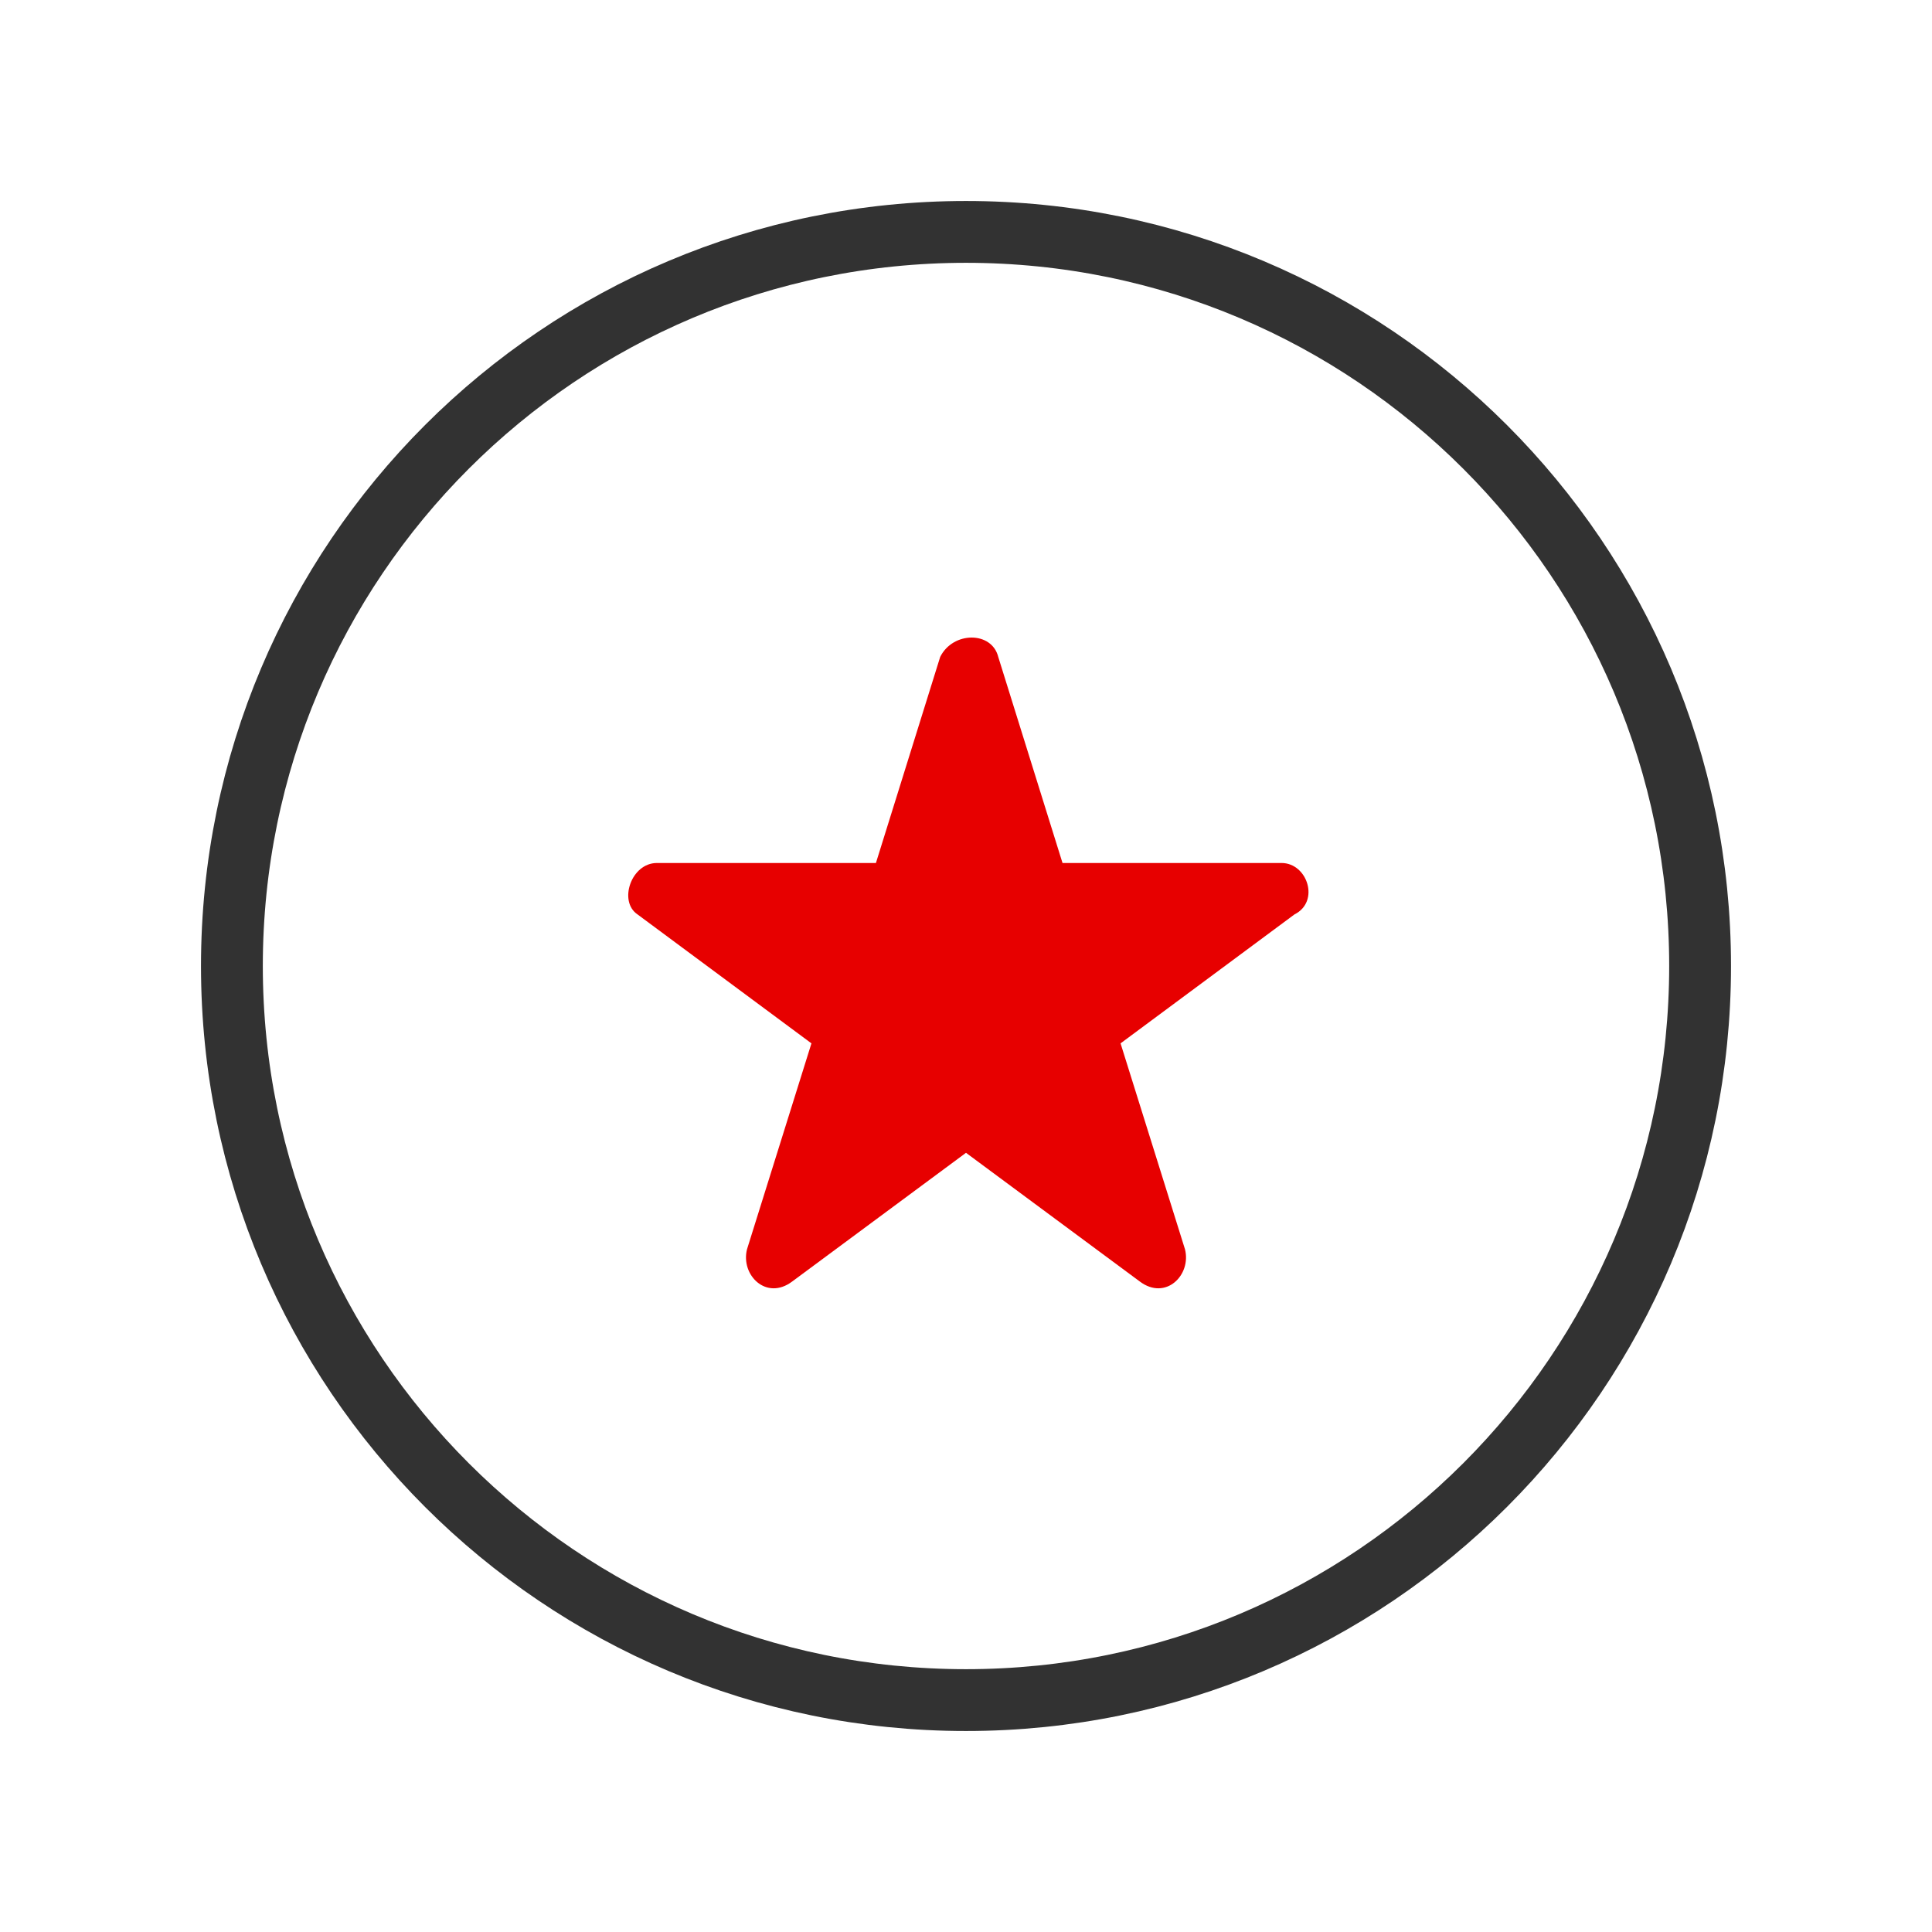
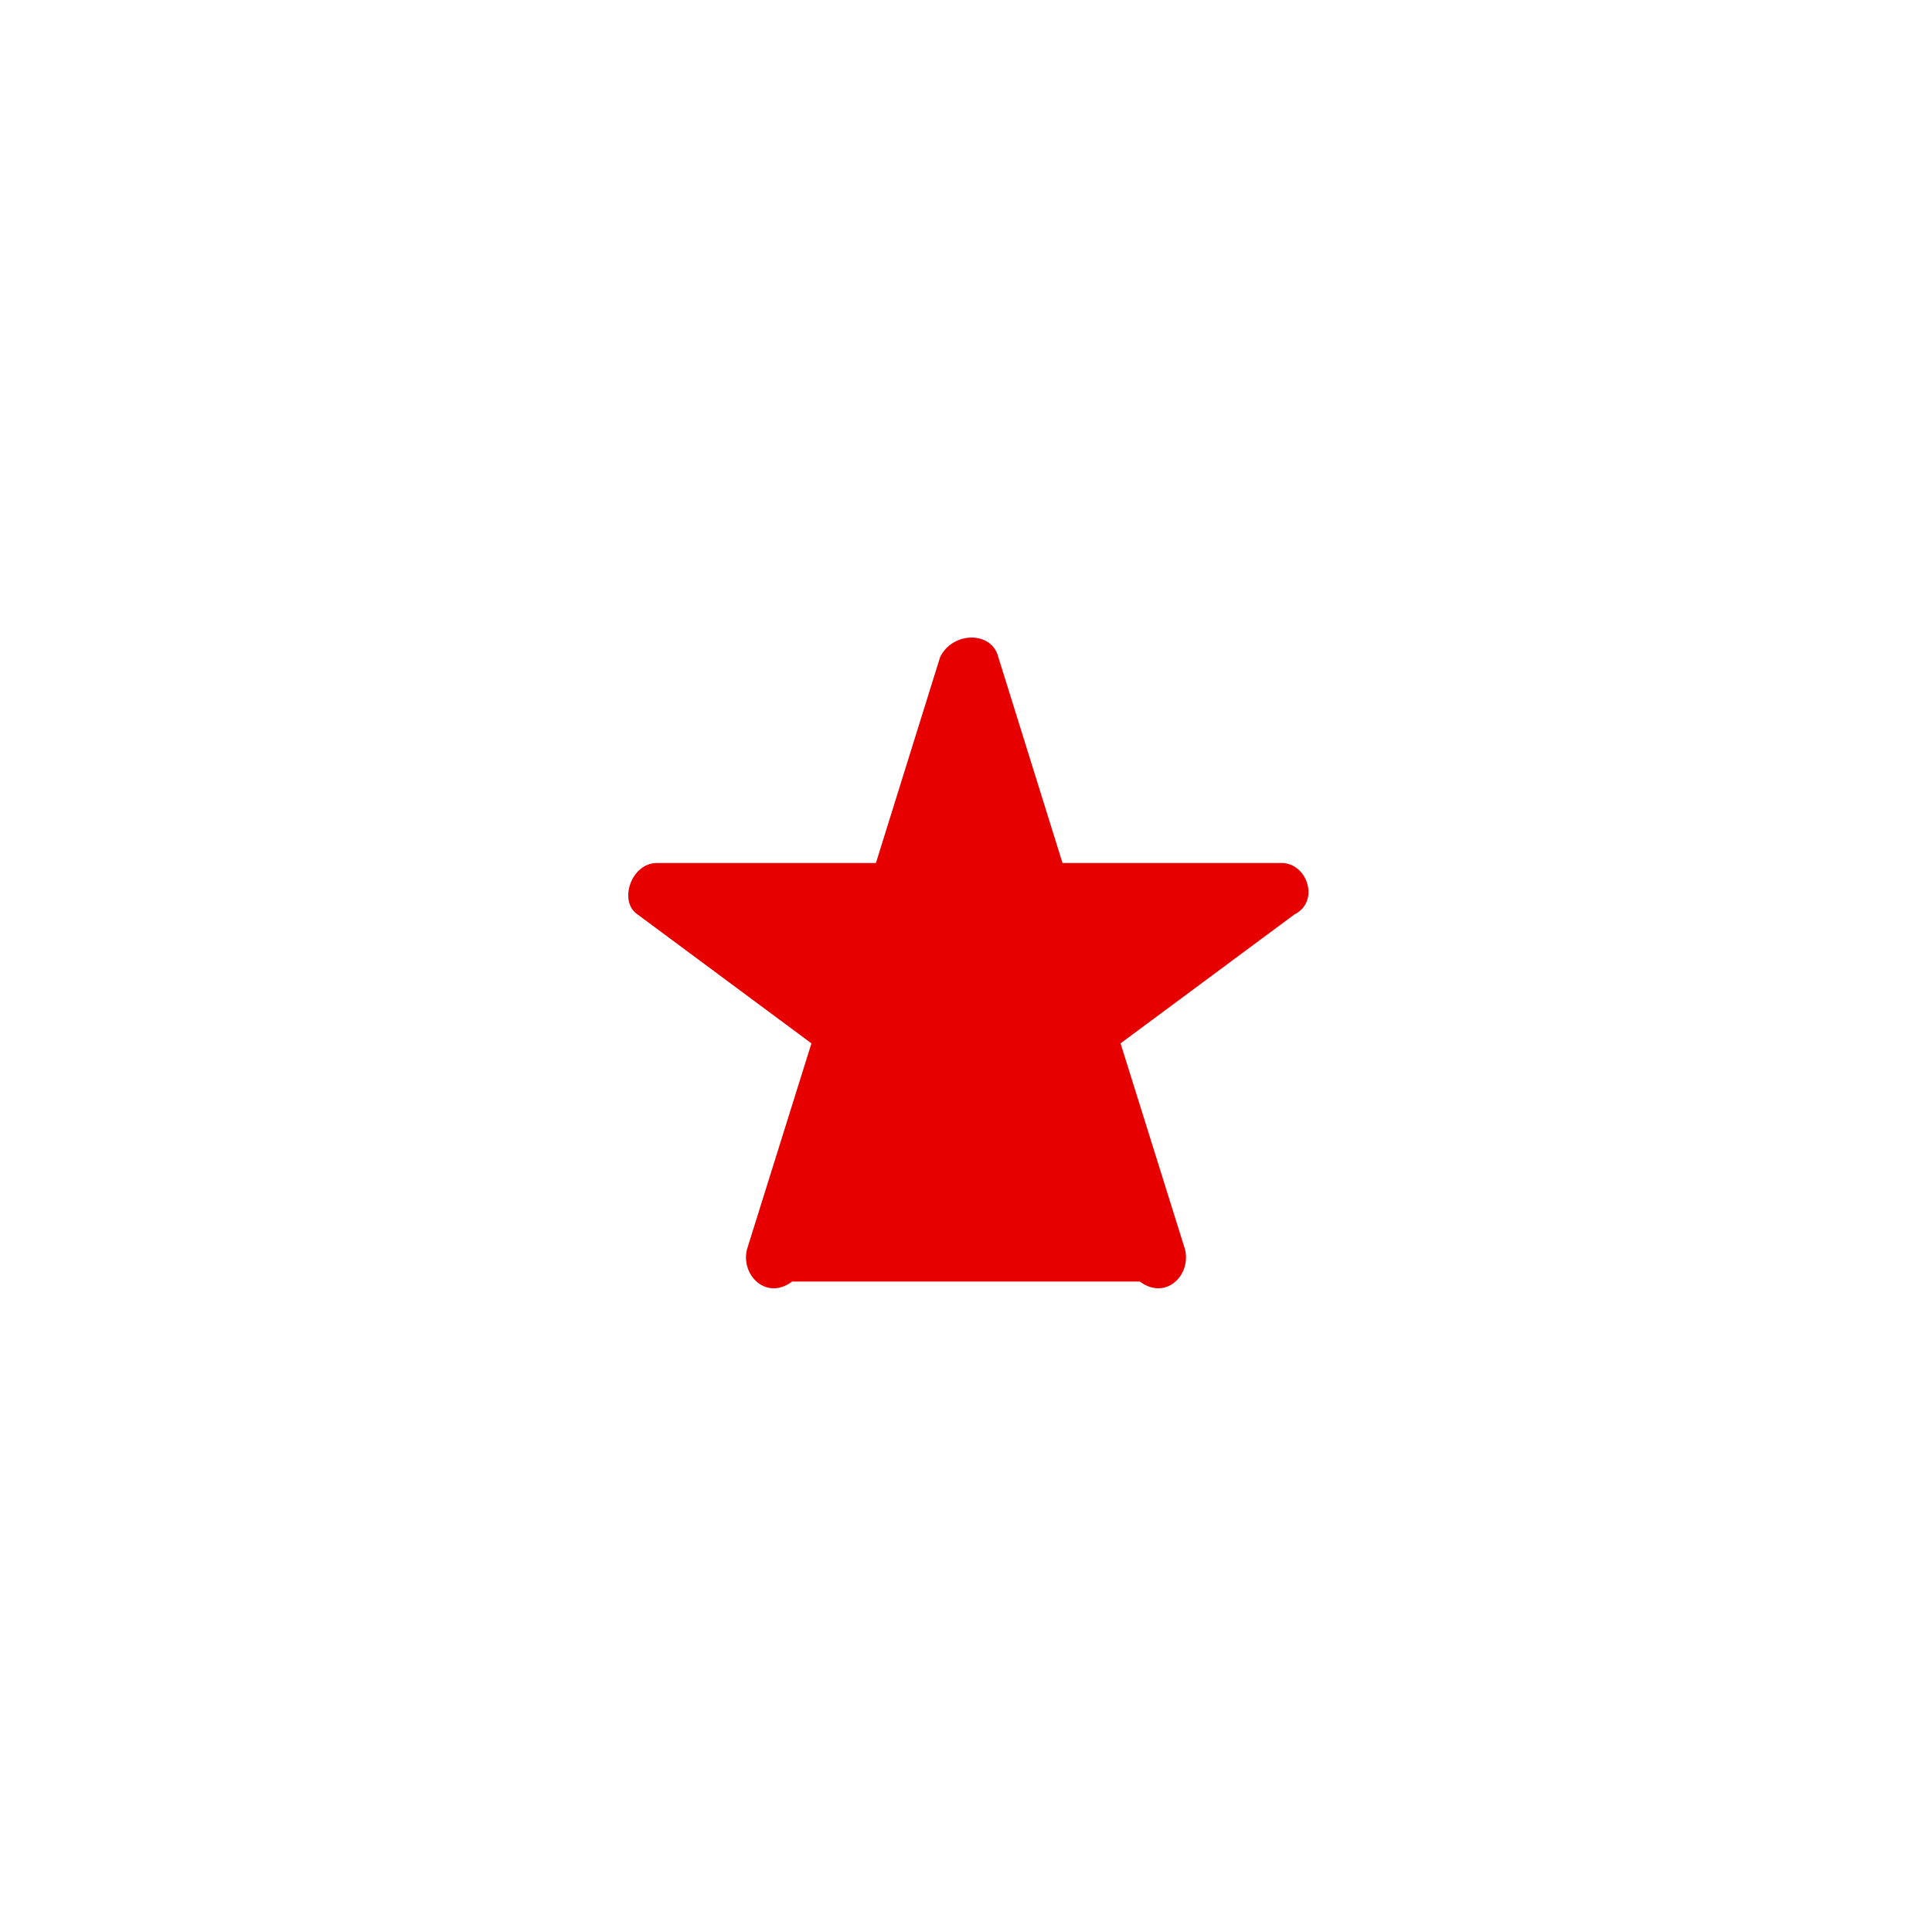
<svg xmlns="http://www.w3.org/2000/svg" width="48px" height="48px" viewBox="0 0 48 48" version="1.1">
  <g id="surface1">
-     <path style=" stroke:none;fill-rule:nonzero;fill:rgb(90.588%,0%,0%);fill-opacity:1;" d="M 31.84 21.441 L 26.398 21.441 L 24.801 16.32 C 24.641 15.68 23.68 15.68 23.359 16.32 L 21.762 21.441 L 16.32 21.441 C 15.68 21.441 15.359 22.398 15.84 22.719 L 20.16 25.922 L 18.559 31.039 C 18.398 31.68 19.039 32.32 19.68 31.84 L 24 28.641 L 28.32 31.84 C 28.961 32.32 29.602 31.68 29.441 31.039 L 27.84 25.922 L 32.16 22.719 C 32.801 22.398 32.48 21.441 31.84 21.441 " />
-     <path style="fill:none;stroke-width:0.96;stroke-linecap:butt;stroke-linejoin:miter;stroke:rgb(19.608%,19.608%,19.608%);stroke-opacity:1;stroke-miterlimit:10;" d="M 26.399 15 C 26.399 21.296 21.296 26.399 15 26.399 C 8.704 26.399 3.601 21.296 3.601 15 C 3.601 8.704 8.704 3.601 15 3.601 C 21.296 3.601 26.399 8.704 26.399 15 Z M 26.399 15 " transform="matrix(1.6,0,0,1.6,0,0)" />
+     <path style=" stroke:none;fill-rule:nonzero;fill:rgb(90.588%,0%,0%);fill-opacity:1;" d="M 31.84 21.441 L 26.398 21.441 L 24.801 16.32 C 24.641 15.68 23.68 15.68 23.359 16.32 L 21.762 21.441 L 16.32 21.441 C 15.68 21.441 15.359 22.398 15.84 22.719 L 20.16 25.922 L 18.559 31.039 C 18.398 31.68 19.039 32.32 19.68 31.84 L 28.32 31.84 C 28.961 32.32 29.602 31.68 29.441 31.039 L 27.84 25.922 L 32.16 22.719 C 32.801 22.398 32.48 21.441 31.84 21.441 " />
  </g>
</svg>